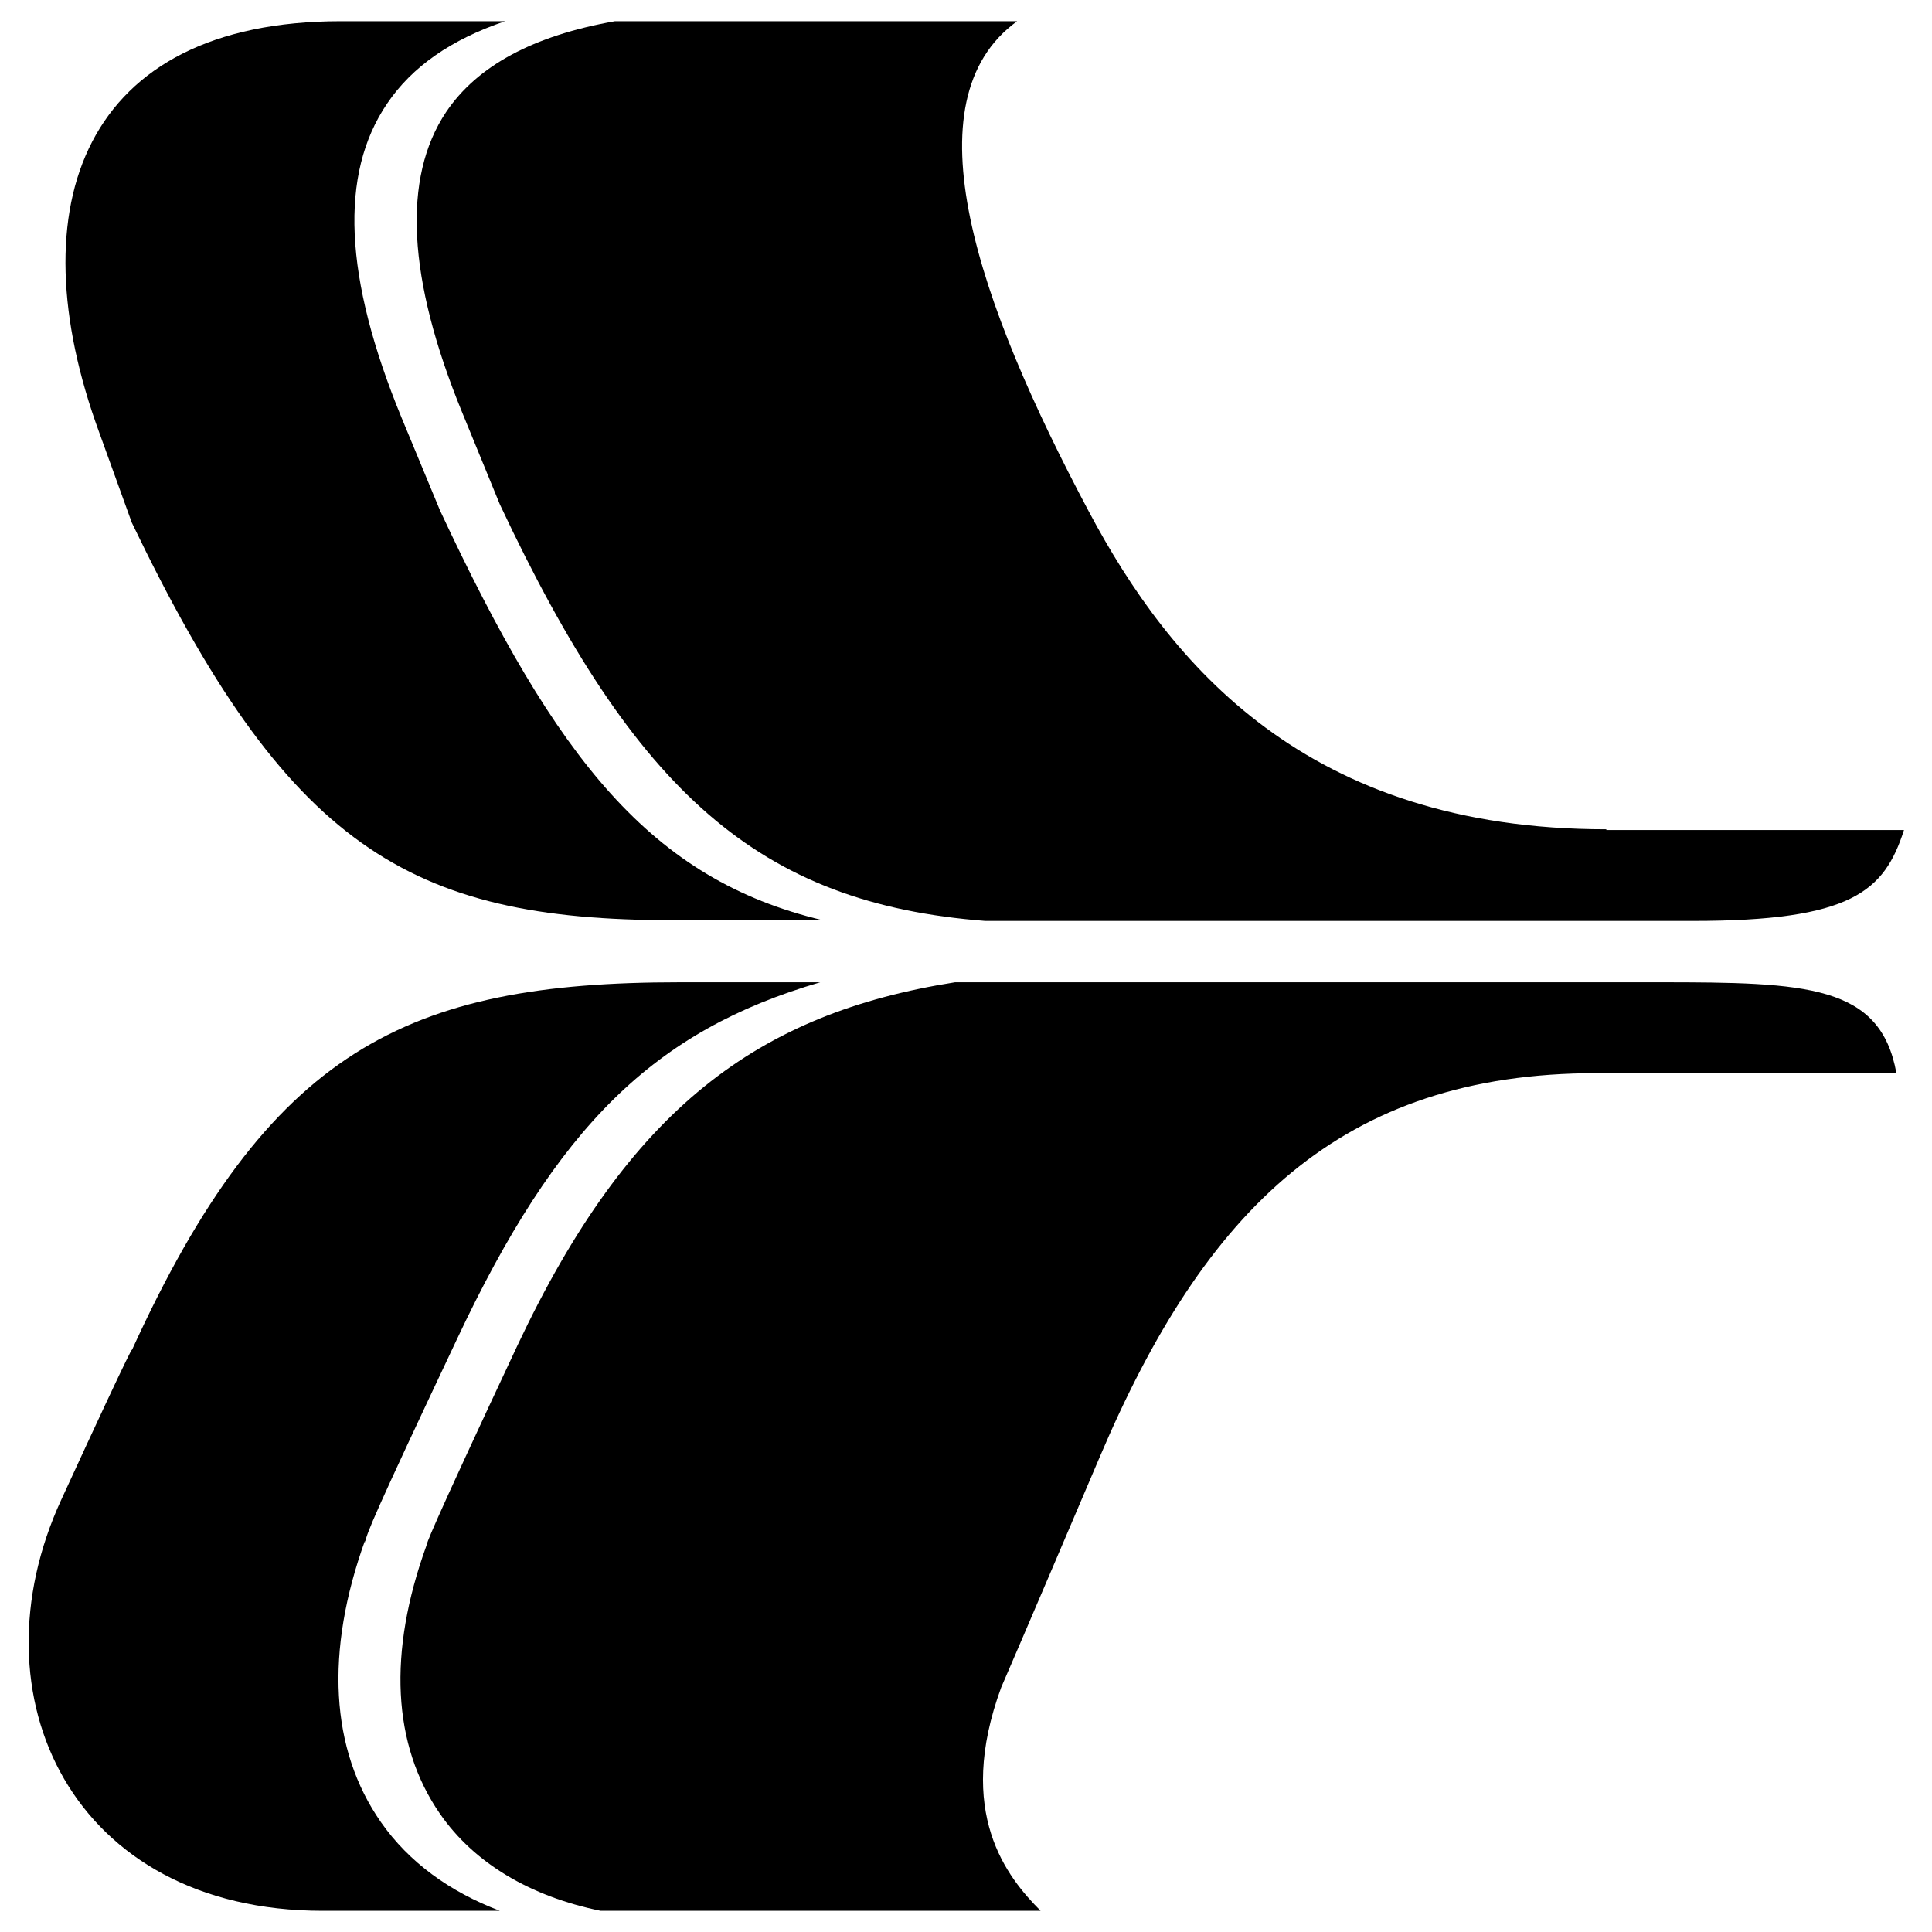
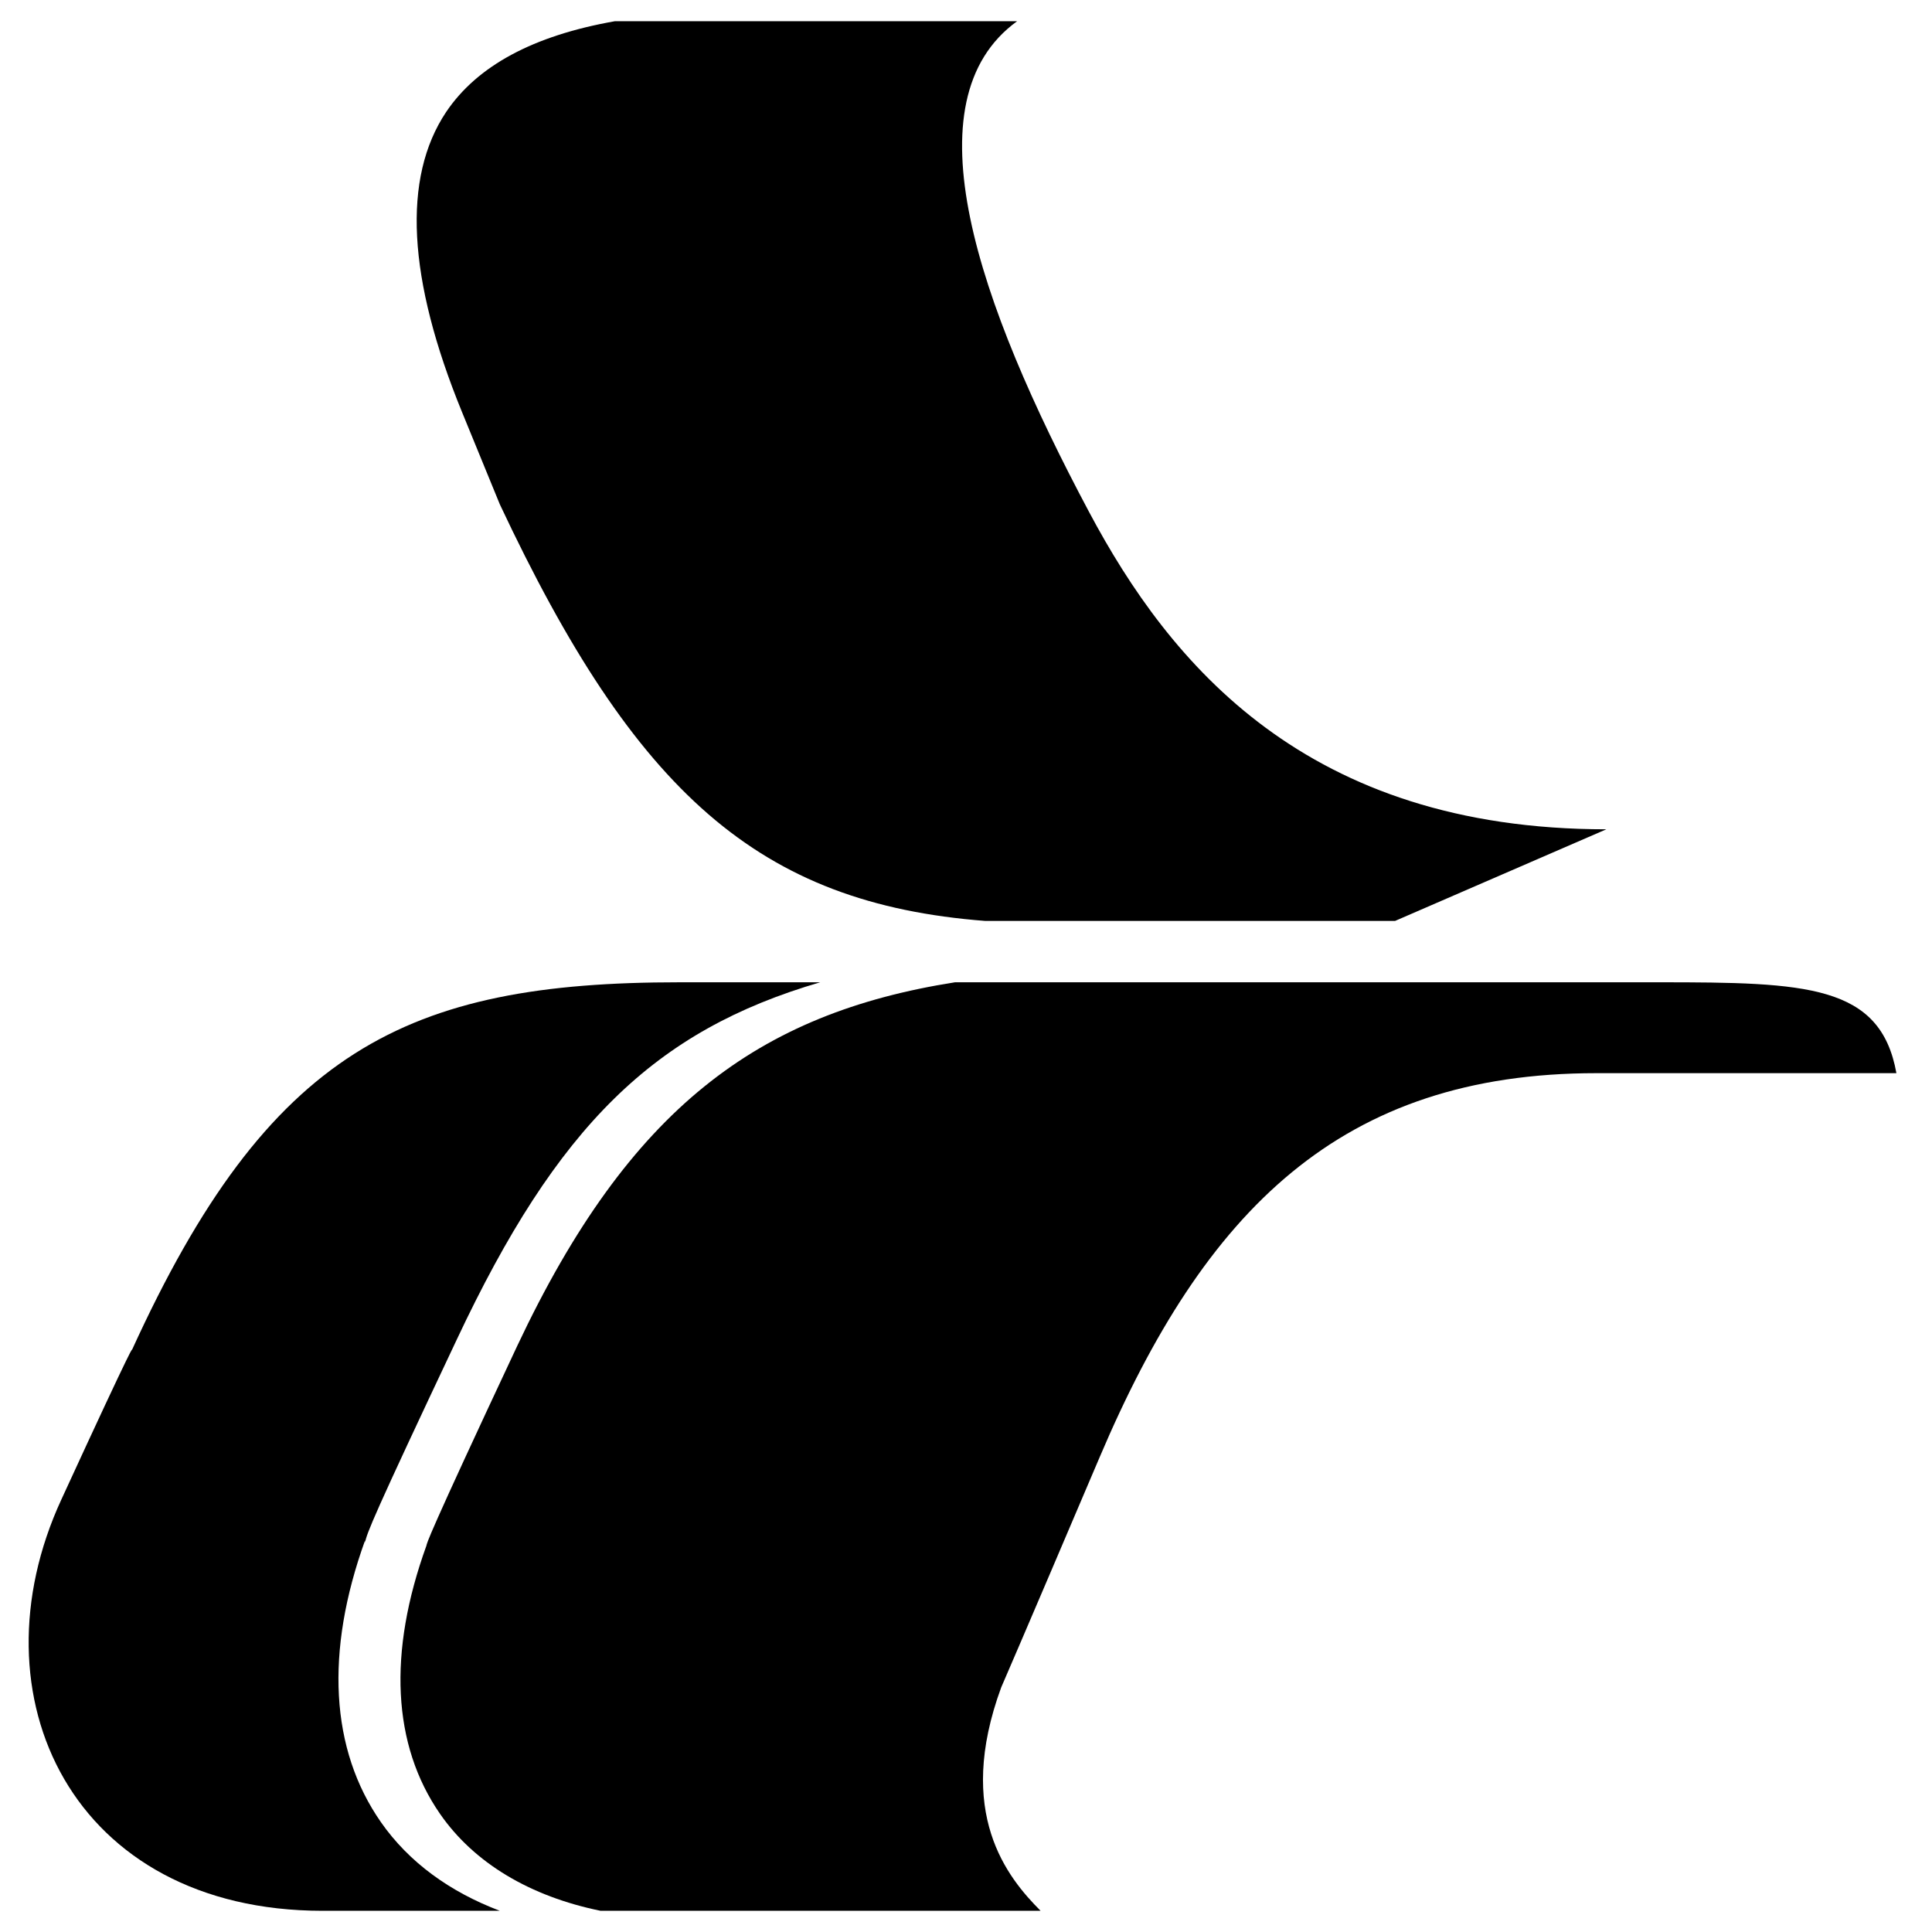
<svg xmlns="http://www.w3.org/2000/svg" enable-background="new 0 0 25.51 25.51" viewBox="0 0 25.51 25.51">
  <path d="m5.03 24.06c-.67-.96-.74-2.25-.21-3.72v.03c.02-.12.11-.35 1.21-2.68 1.33-2.83 2.61-4.08 4.8-4.72h-1.86c-3.6 0-5.42.89-7.23 4.86 0 0 .1-.27-.93 1.97-1.2 2.6.15 5.43 3.45 5.43h2.34c-.66-.25-1.2-.64-1.57-1.17z" />
  <path d="m21.91 12.97h-9.3c-2.6.41-4.3 1.66-5.78 4.8-1.21 2.58-1.19 2.6-1.2 2.64-.51 1.41-.45 2.63.18 3.54.45.65 1.19 1.09 2.12 1.28h5.81c-.44-.44-1.13-1.29-.52-2.95 0 0 .27-.62 1.3-3.04 1.39-3.27 3.19-5.07 6.56-5.07h3.96c-.21-1.17-1.19-1.2-3.13-1.2z" />
-   <path d="m5.81 6.74-.51-1.23c-.76-1.85-.82-3.21-.19-4.14.33-.49.85-.85 1.56-1.09h-2.17c-3.4 0-4.29 2.43-3.19 5.43l.43 1.19c2.05 4.27 3.65 5.25 7.14 5.25h1.98c-2.26-.54-3.51-2.11-5.05-5.41z" />
-   <path d="m21.21 10.95c-3.96 0-5.76-2.18-6.83-4.19-1.47-2.76-2.4-5.43-.95-6.48h-5.31c-1.08.19-1.82.59-2.23 1.2-.58.87-.51 2.2.21 3.96 0 0 .5 1.22.5 1.22 1.79 3.81 3.42 5.27 6.41 5.5h9.34c2.1 0 2.53-.39 2.79-1.2h-3.93z" />
+   <path d="m21.21 10.95c-3.96 0-5.76-2.18-6.83-4.19-1.47-2.76-2.4-5.43-.95-6.48h-5.31c-1.08.19-1.82.59-2.23 1.2-.58.87-.51 2.2.21 3.96 0 0 .5 1.22.5 1.22 1.79 3.81 3.42 5.27 6.41 5.5h9.34h-3.93z" />
</svg>